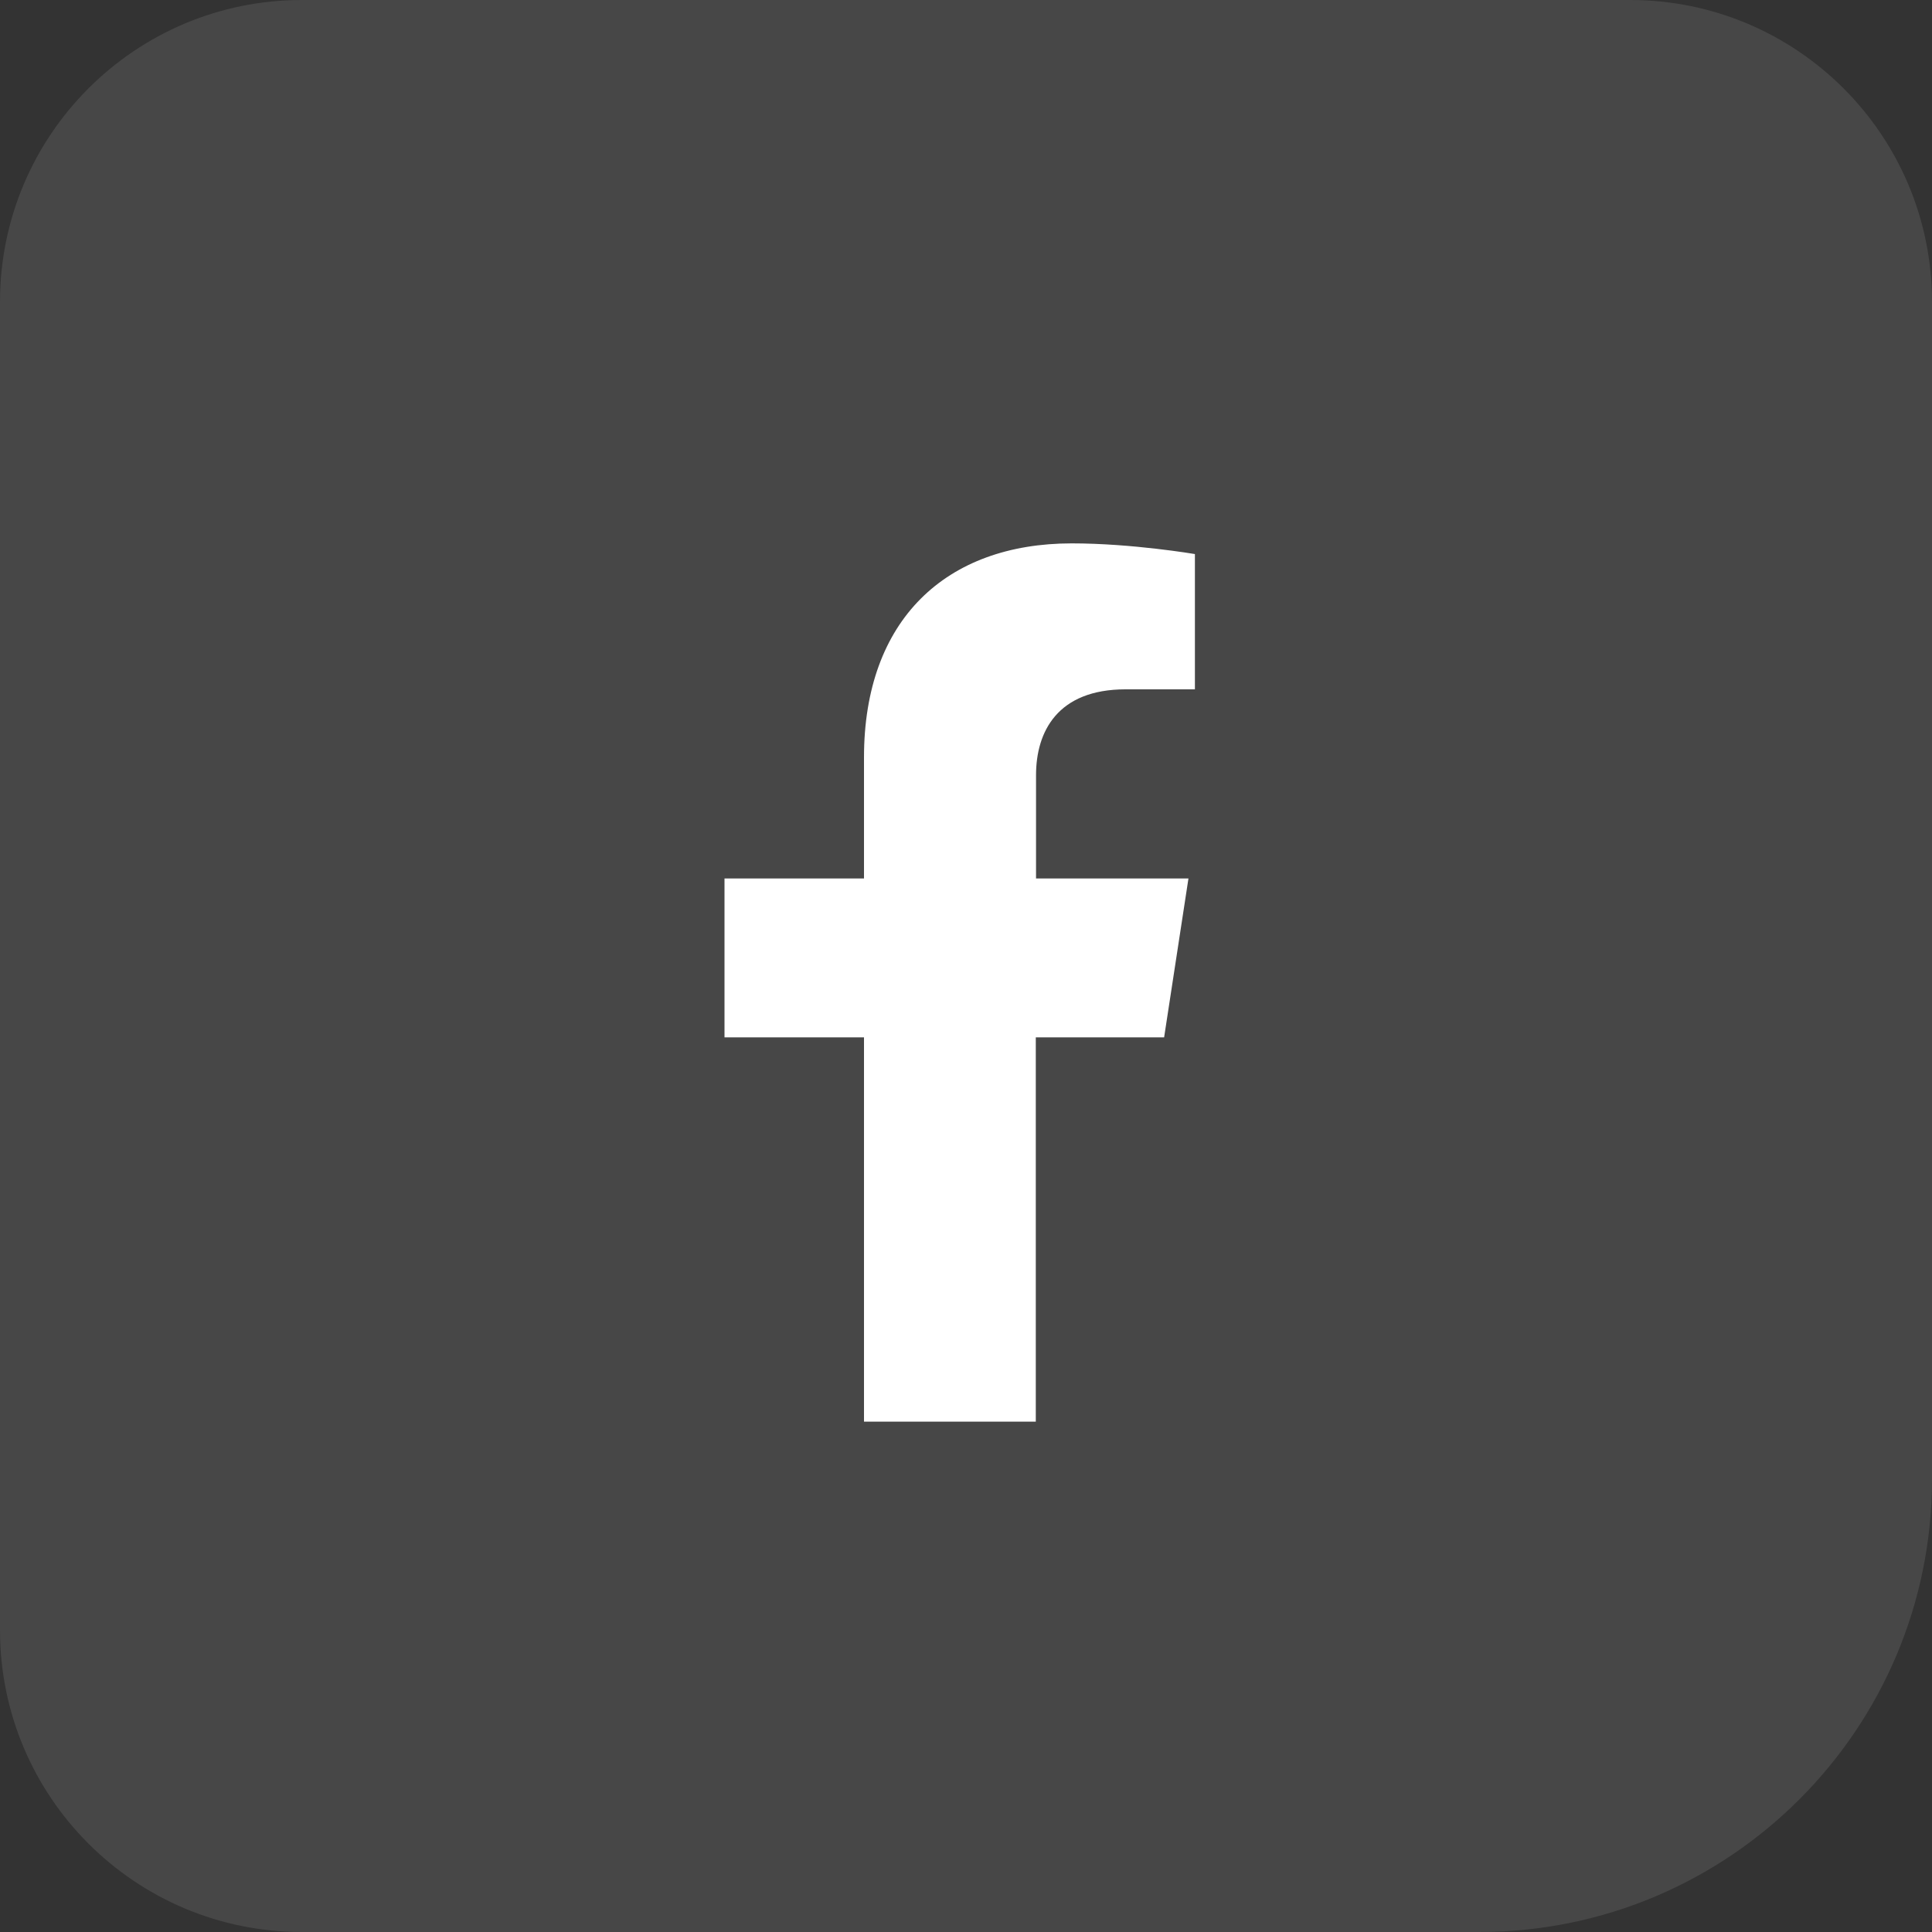
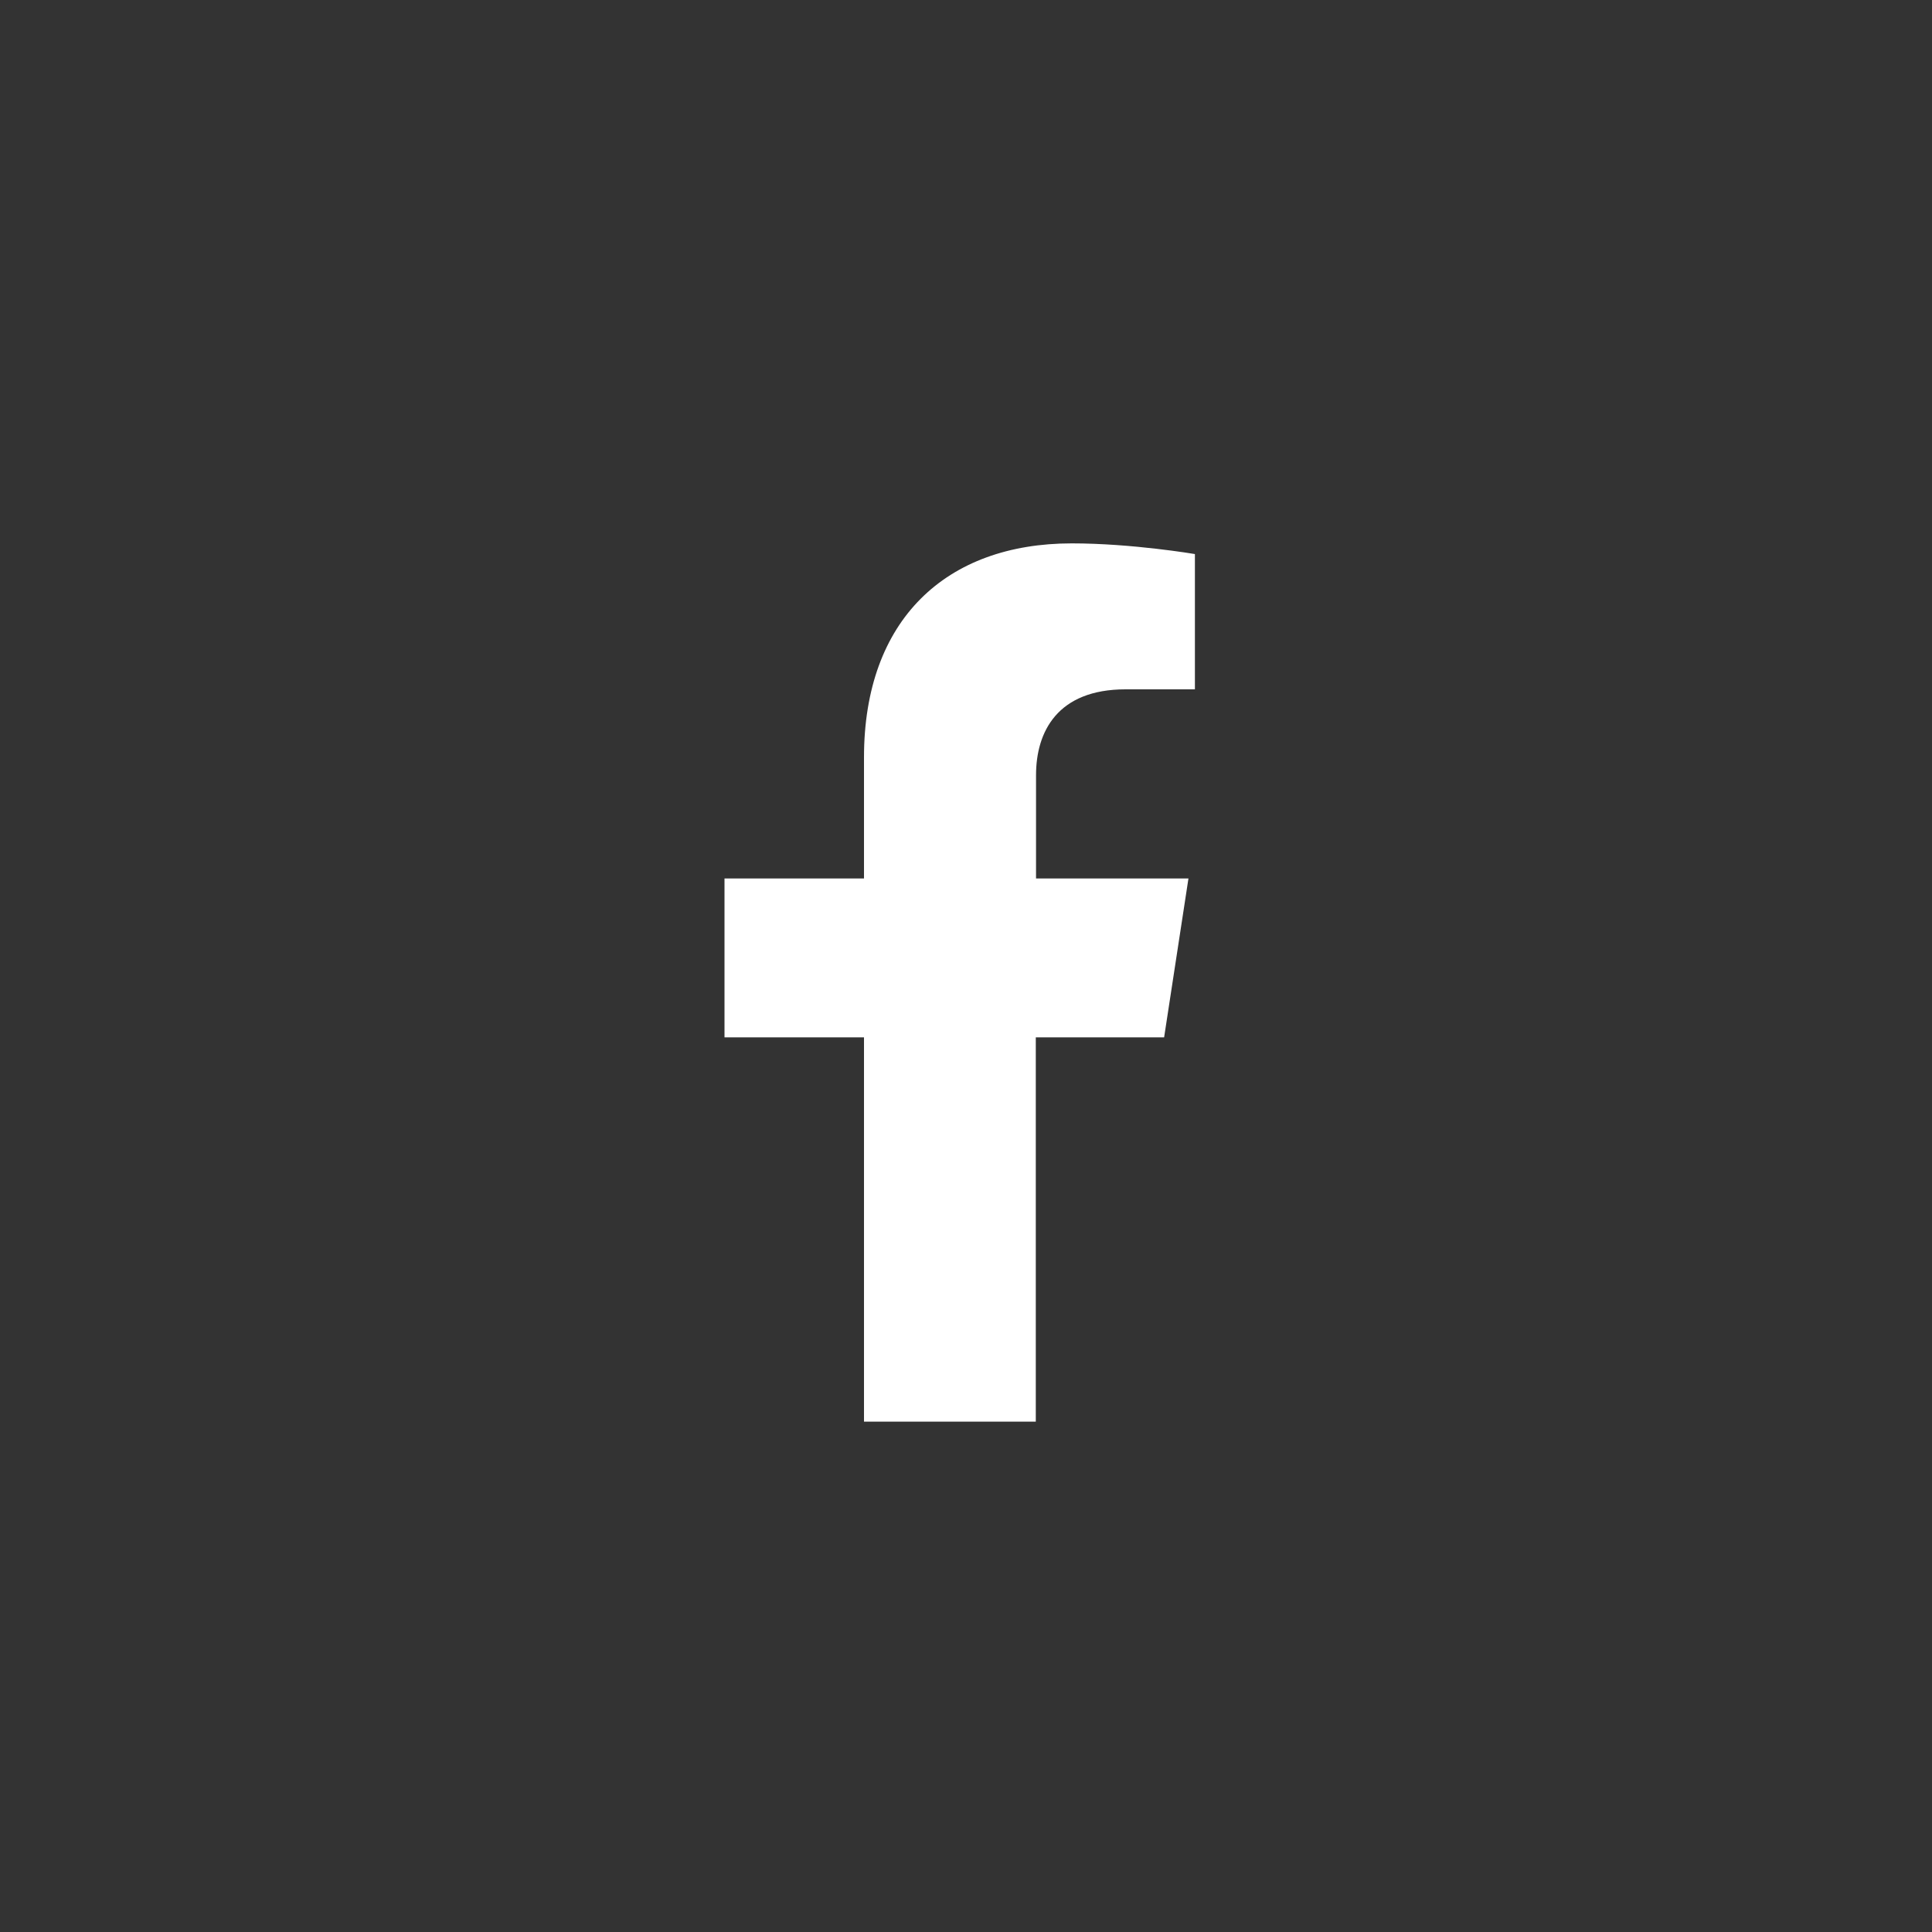
<svg xmlns="http://www.w3.org/2000/svg" width="64" height="64" viewBox="0 0 64 64" fill="none">
  <rect x="0" y="0" width="64" height="64" fill="#333333" stroke="none" />
-   <path opacity="0.1" d="M0 10C0 4.477 4.477 0 10 0H54C59.523 0 64 4.477 64 10V49C64 57.284 57.284 64 49 64H10C4.477 64 0 59.523 0 54V10Z" fill="white" />
  <path d="M38.563 34.364L39.369 29.101H34.32V25.68C34.32 24.241 35.027 22.835 37.288 22.835H39.583V18.354C39.583 18.354 37.502 18 35.504 18C31.343 18 28.621 20.524 28.621 25.088V29.101H24V34.364H28.621V47.093H34.312V34.364H38.555H38.563Z" fill="white" />
</svg>